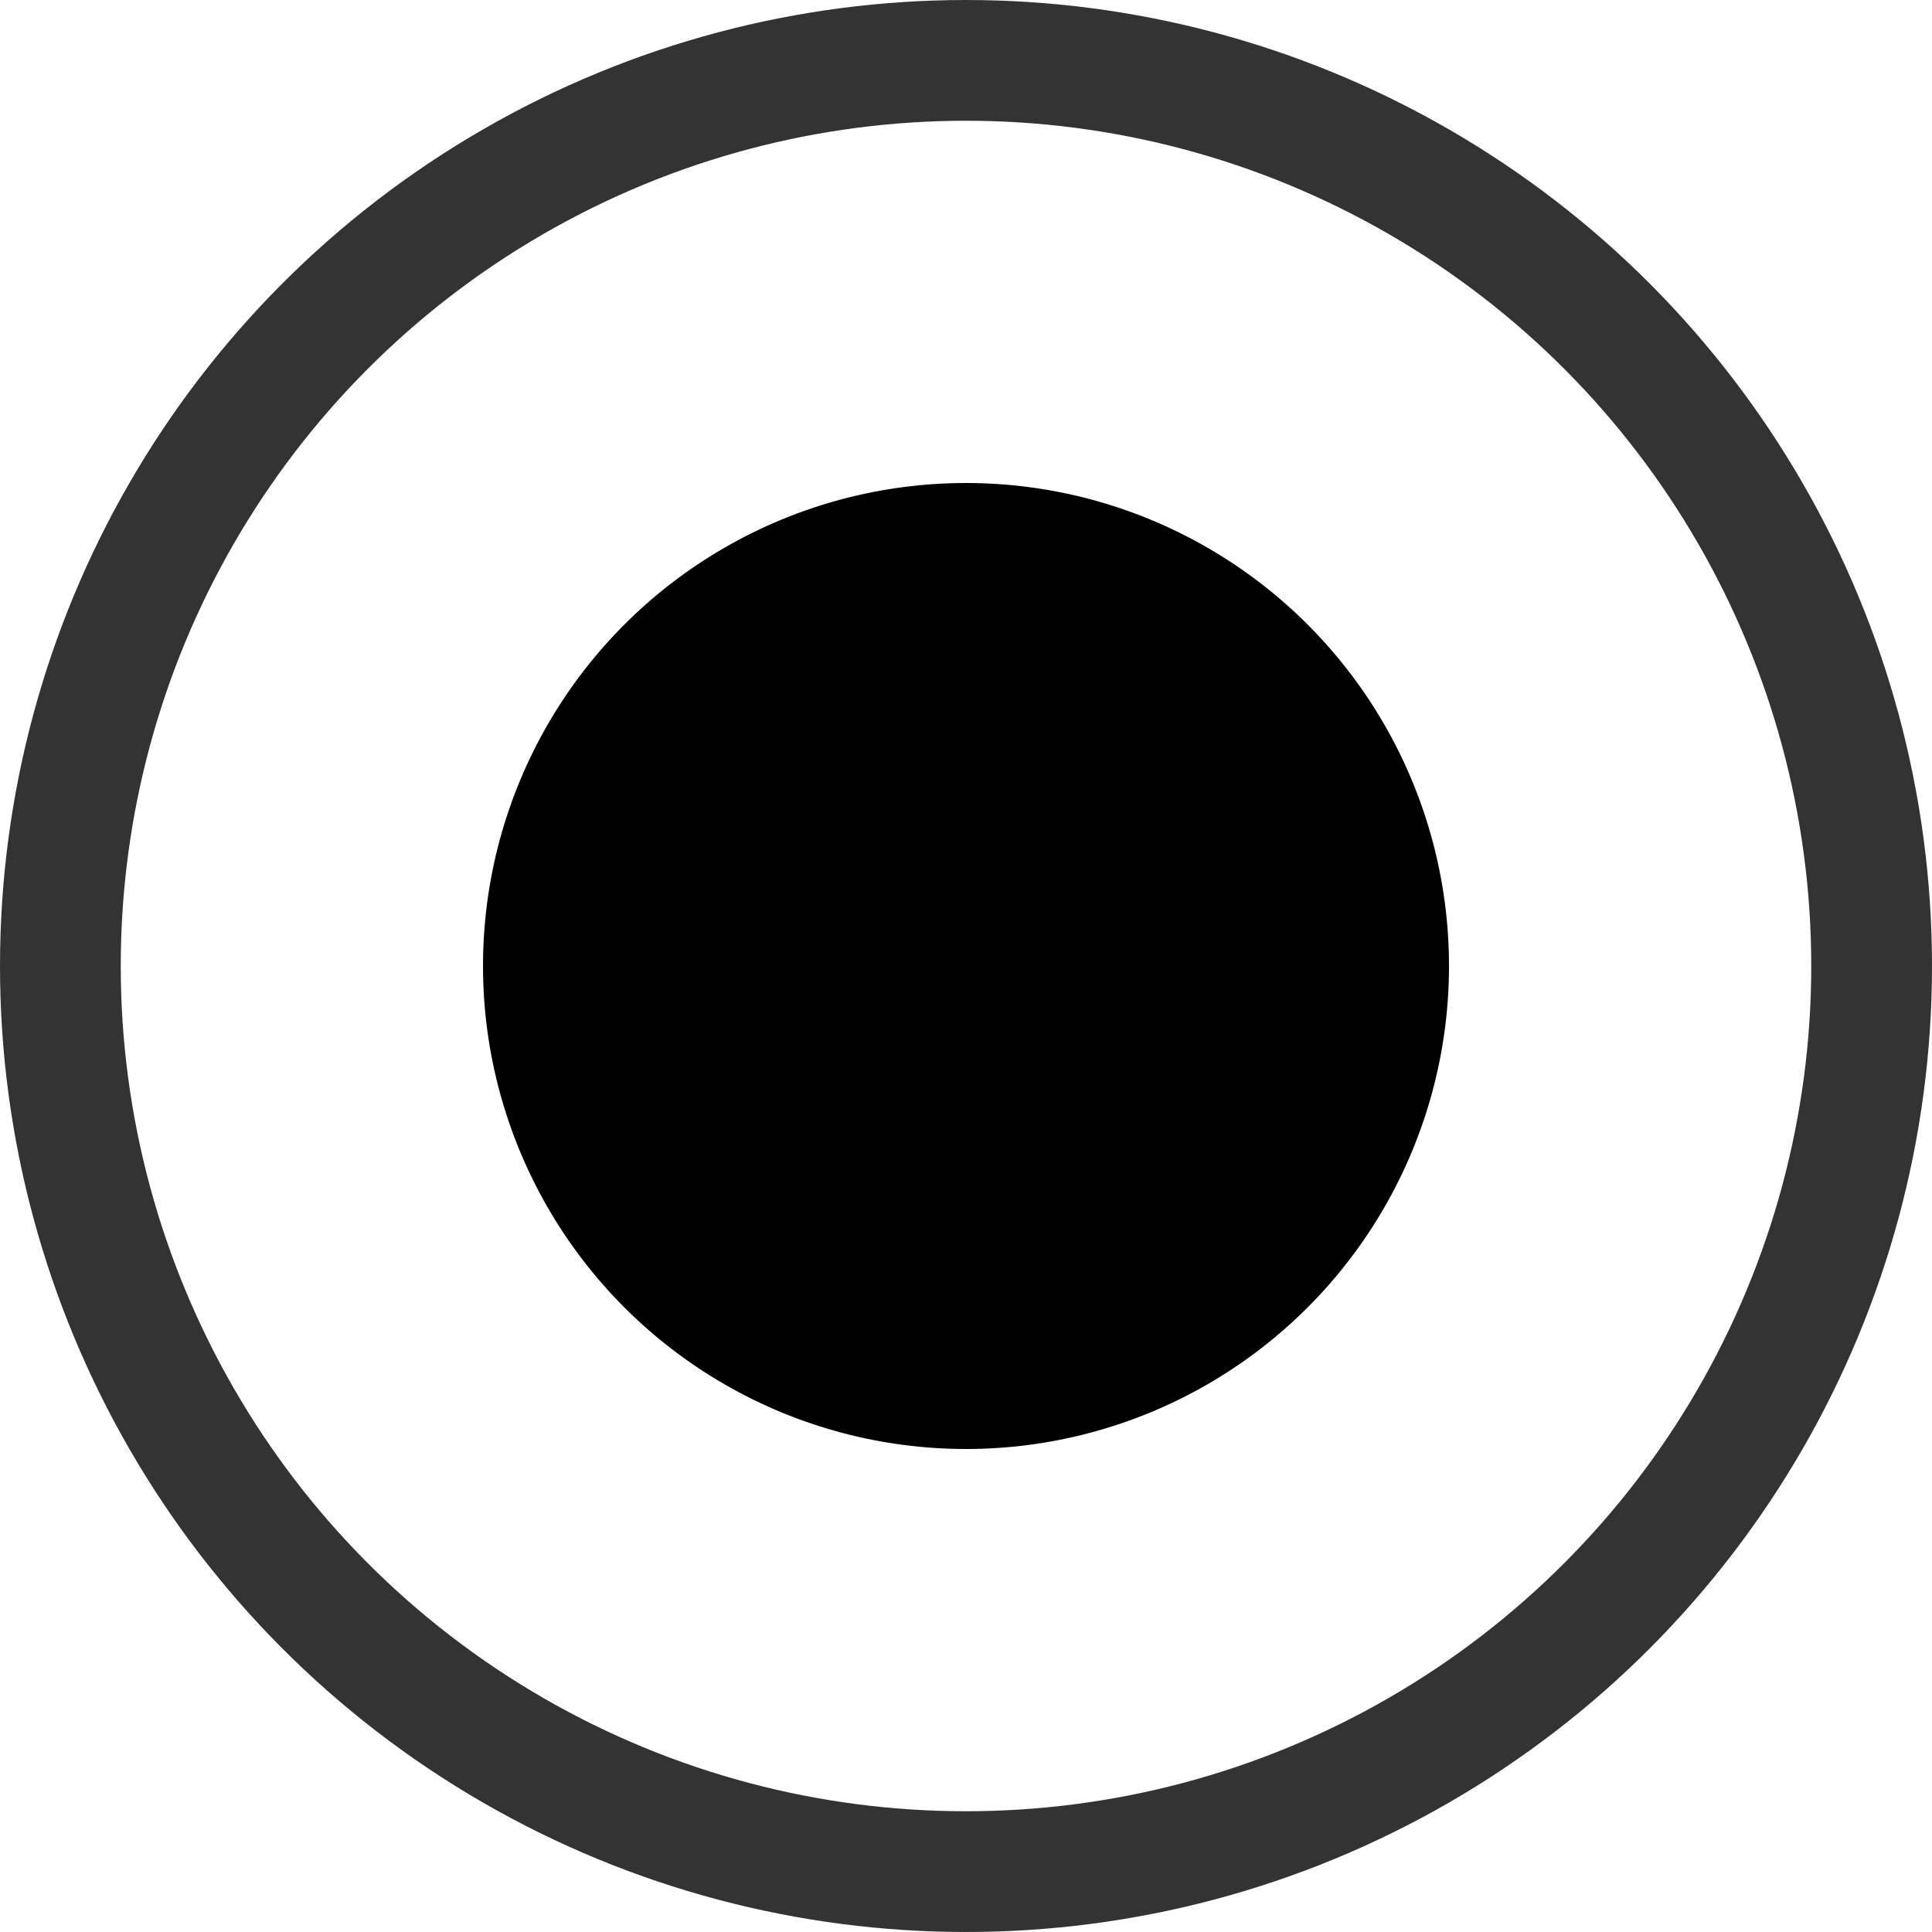
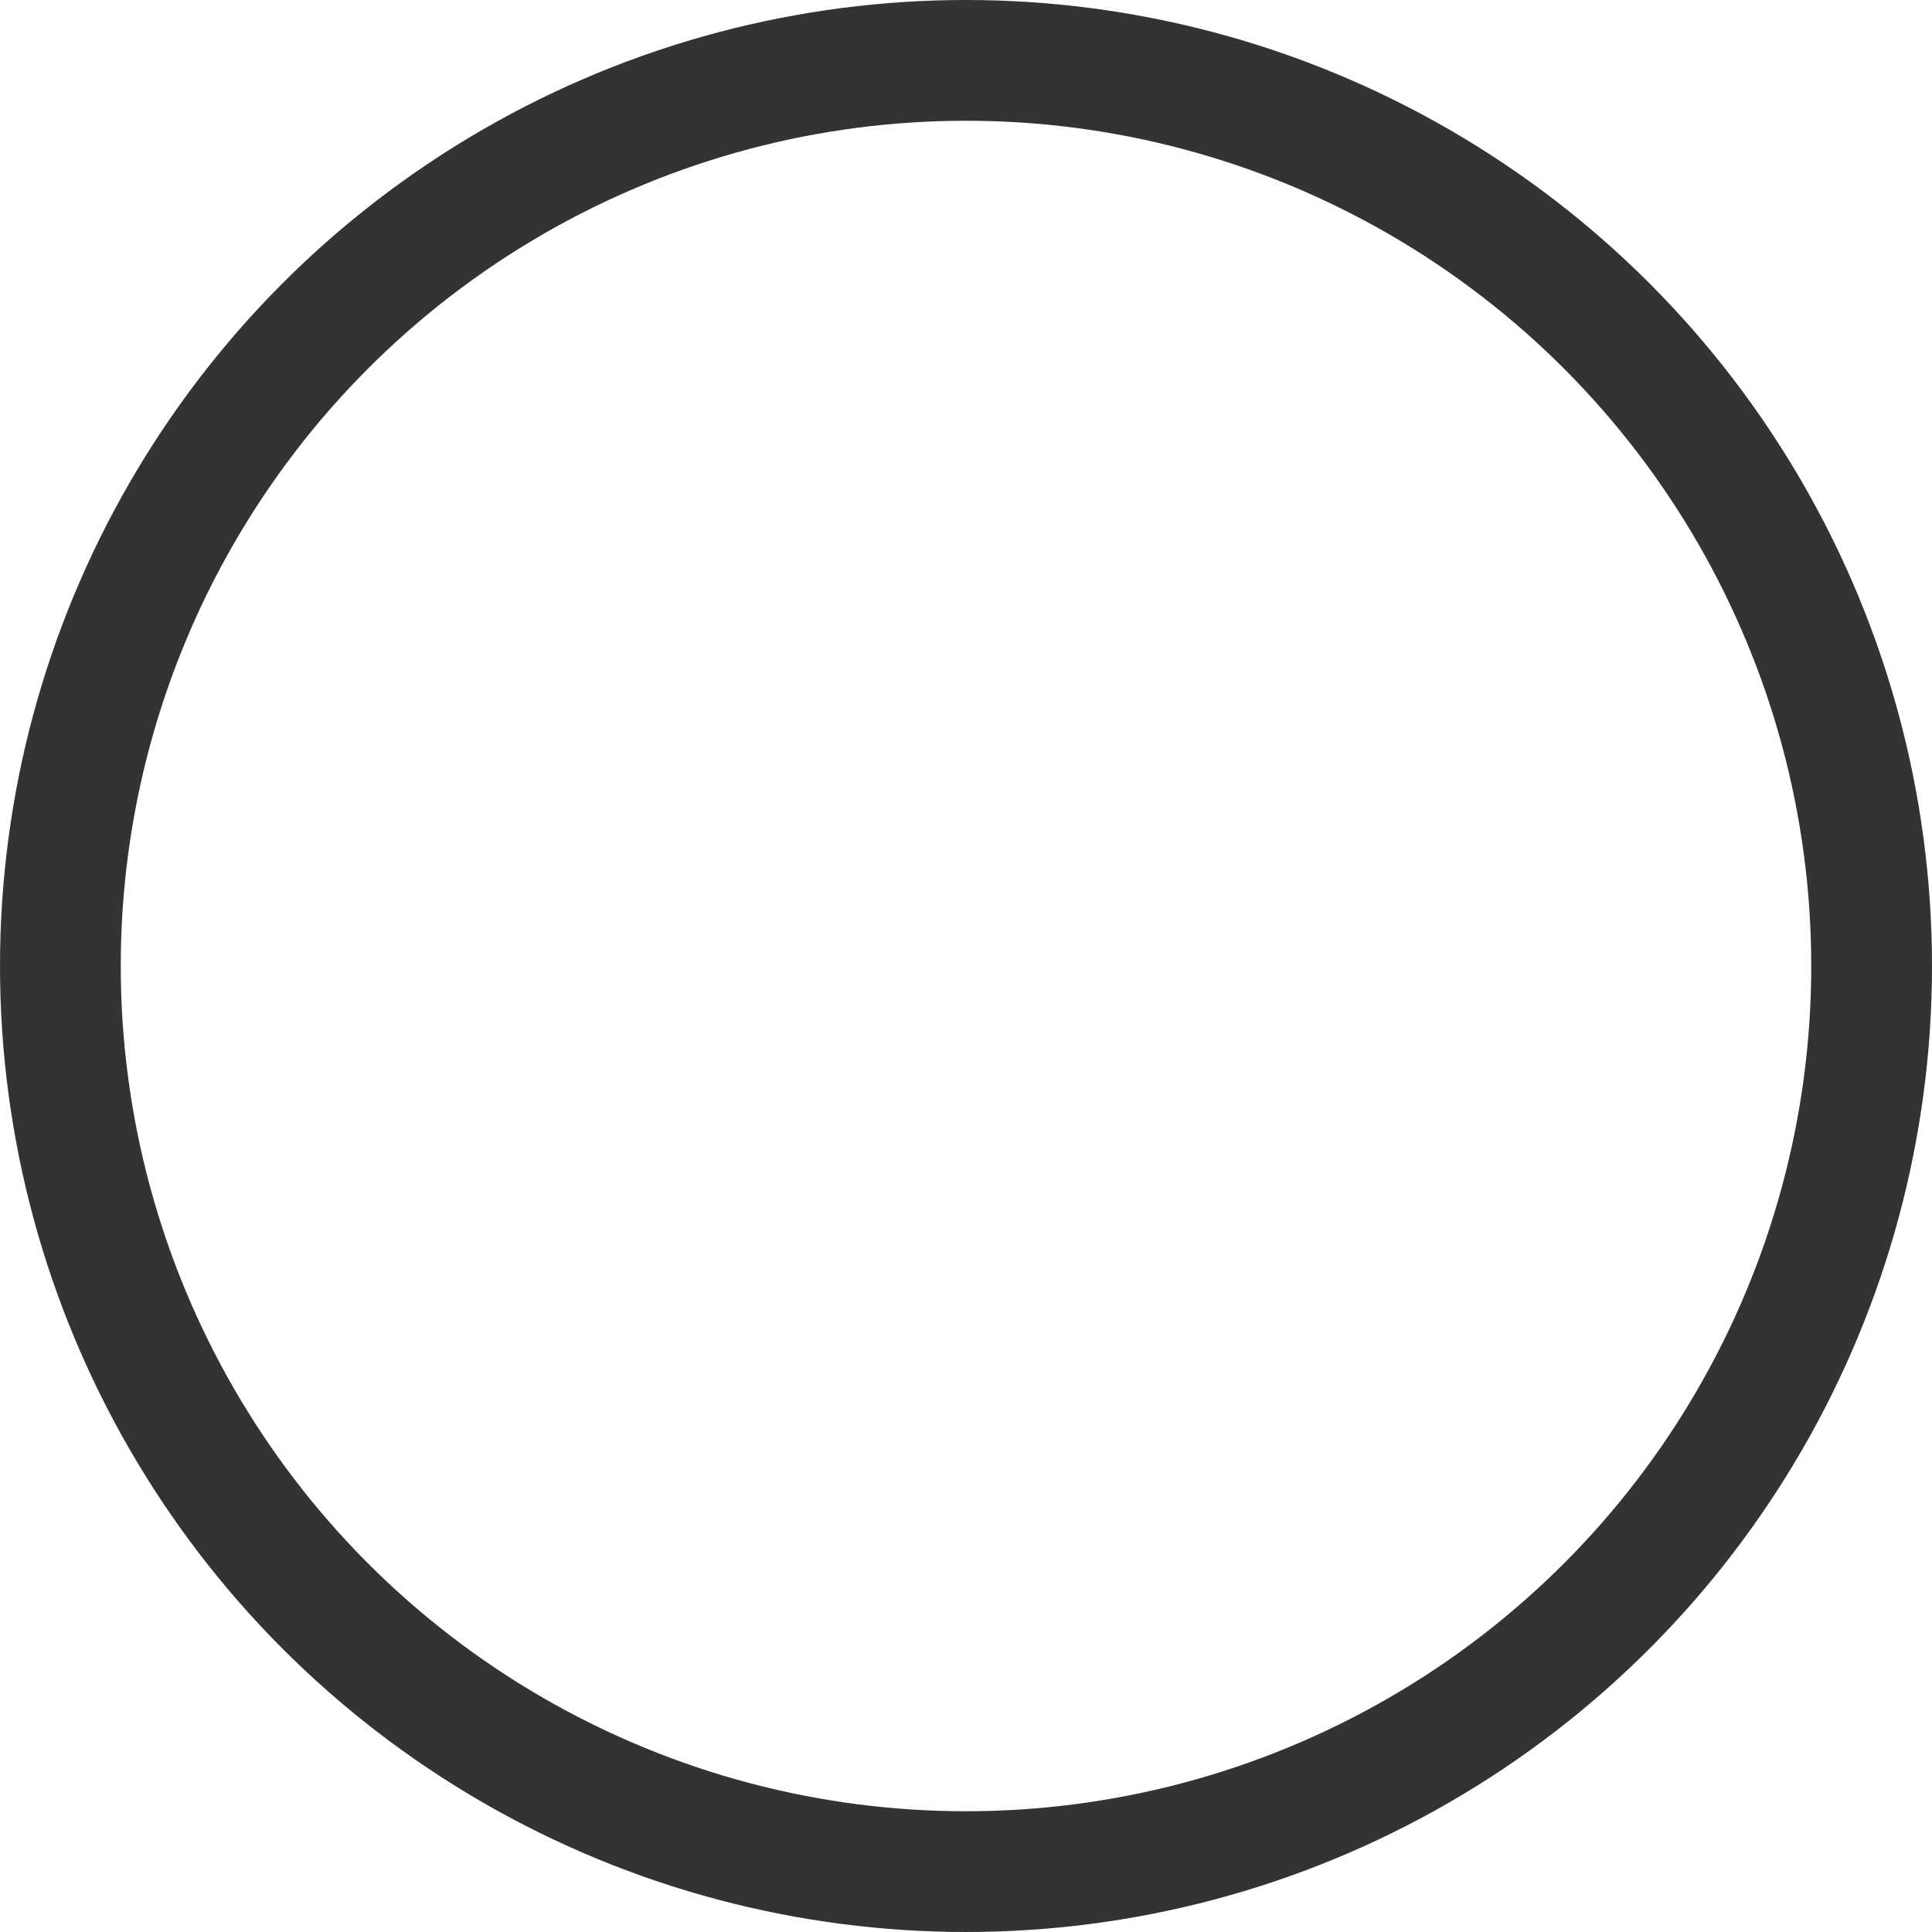
<svg xmlns="http://www.w3.org/2000/svg" width="16" height="16" viewBox="0 0 16 16" fill="none">
  <circle cx="8" cy="8" r="7.5" stroke="currentColor" stroke-width="1" fill="none" opacity="0.8" />
-   <circle cx="8" cy="8" r="4" fill="currentColor" />
-   <circle cx="8" cy="8" r="3" fill="none" stroke="currentColor" stroke-width="0.3" opacity="0.3" />
</svg>